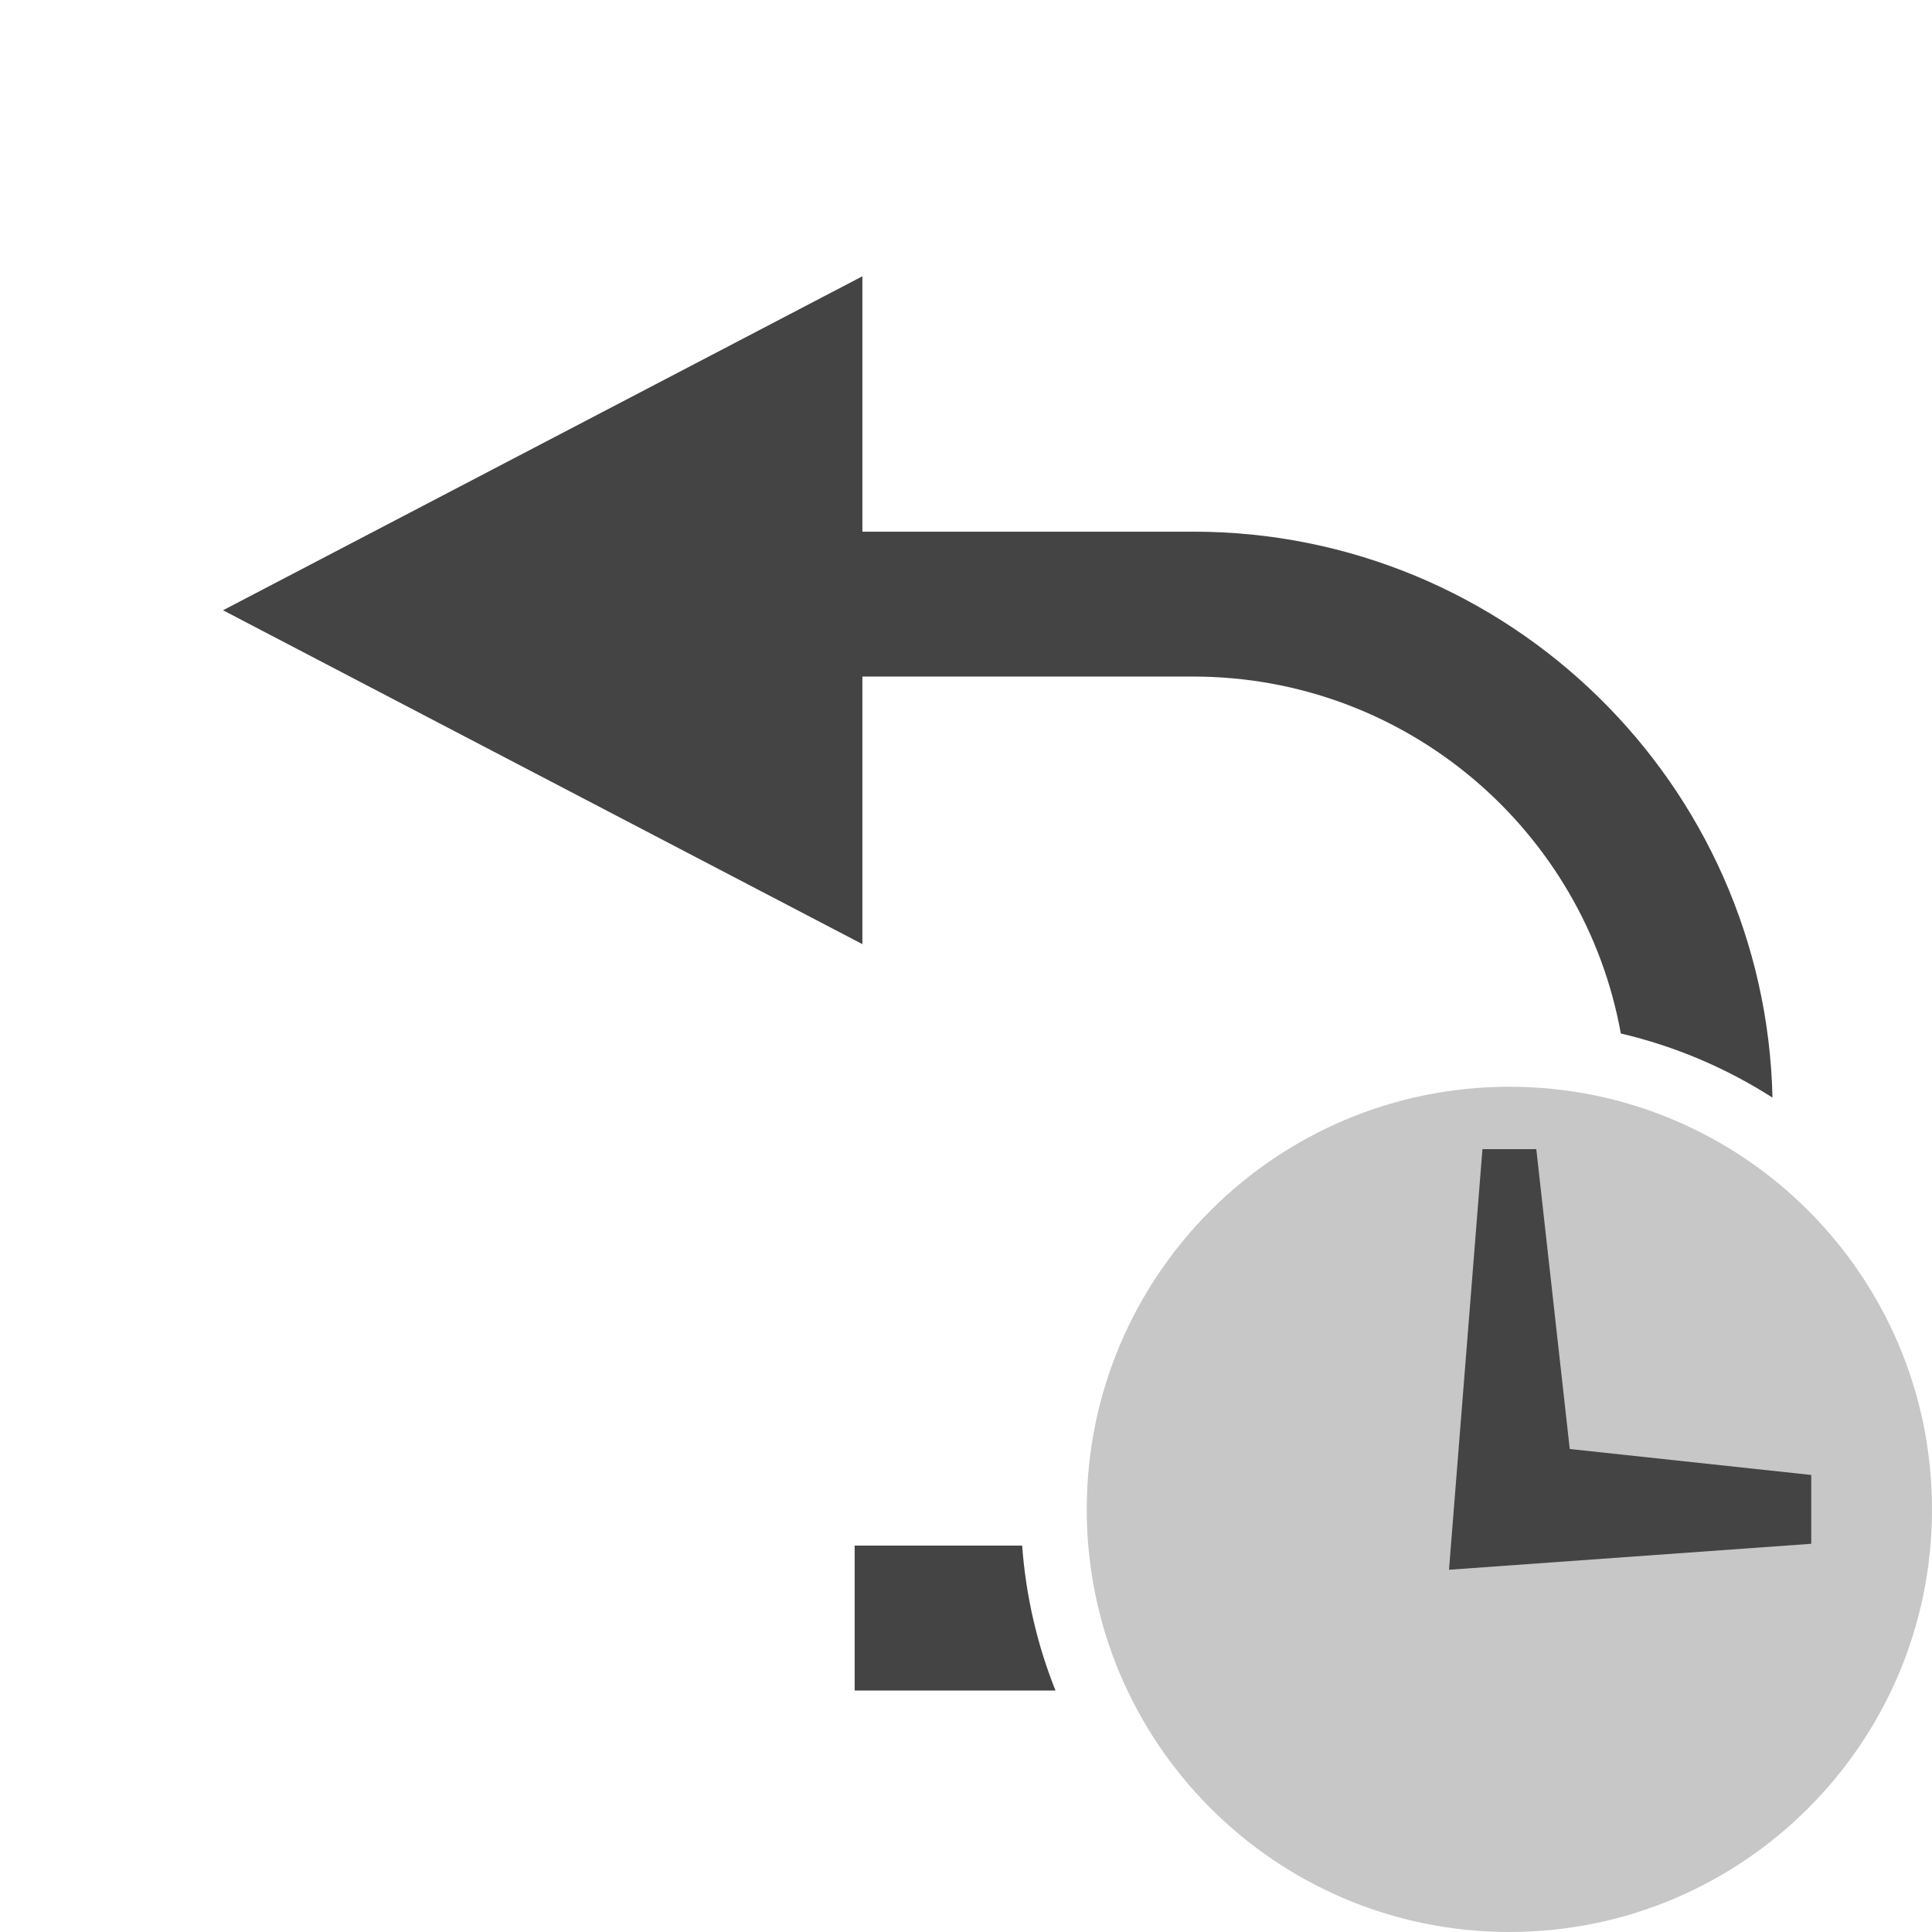
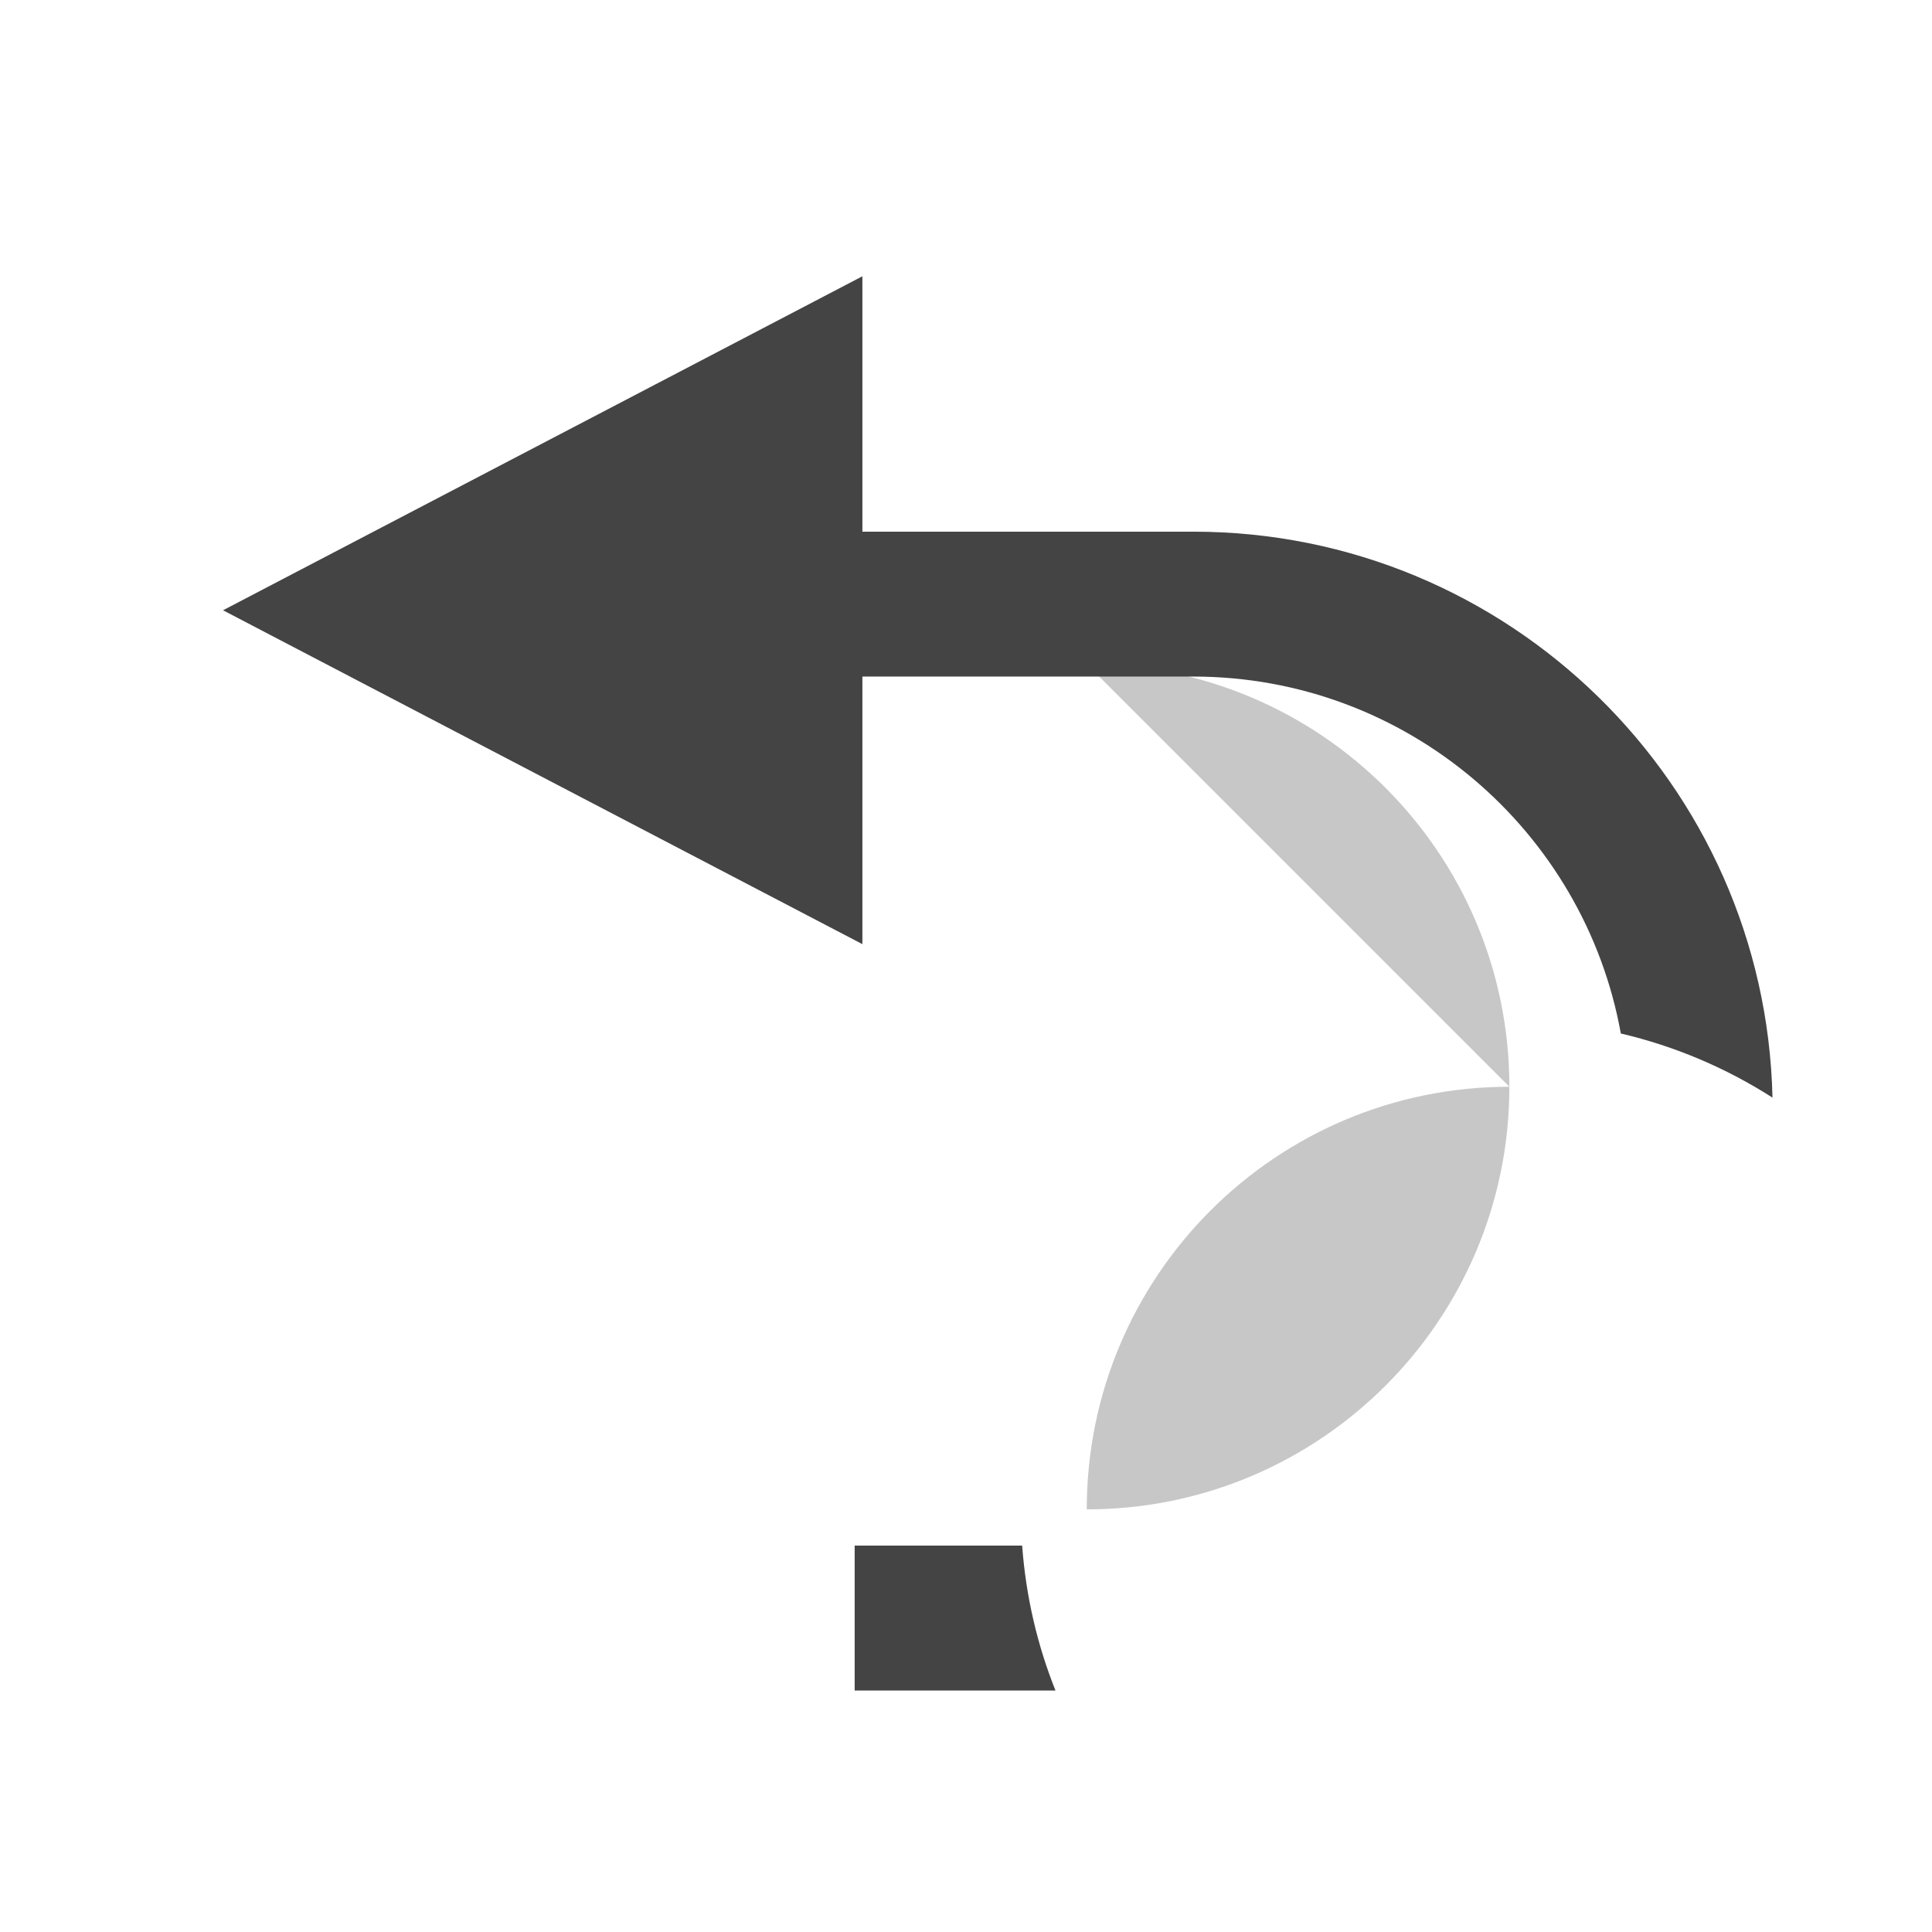
<svg xmlns="http://www.w3.org/2000/svg" style="fill-rule:evenodd;clip-rule:evenodd;stroke-linejoin:round;stroke-miterlimit:2" width="100%" height="100%" viewBox="0 0 16 16" xml:space="preserve">
  <defs>
    <style id="current-color-scheme" type="text/css">
   .ColorScheme-Text { color:#444444; } .ColorScheme-Highlight { color:#4285f4; } .ColorScheme-NeutralText { color:#ff9800; } .ColorScheme-PositiveText { color:#4caf50; } .ColorScheme-NegativeText { color:#f44336; }
  </style>
  </defs>
-   <path style="fill:currentColor;fill-opacity:0.3" class="ColorScheme-Text" d="M12.5,9c-1.933,0 -3.5,1.567 -3.5,3.5c0,1.933 1.567,3.5 3.5,3.5c1.933,0 3.5,-1.567 3.5,-3.5c0,-1.933 -1.567,-3.5 -3.5,-3.5Z" />
-   <path style="fill:currentColor;" class="ColorScheme-Text" d="M12.277,9.517l0.446,0l0.277,2.483l2,0.215l0,0.57l-3,0.215l0.277,-3.483Z" />
+   <path style="fill:currentColor;fill-opacity:0.3" class="ColorScheme-Text" d="M12.5,9c-1.933,0 -3.5,1.567 -3.5,3.5c1.933,0 3.5,-1.567 3.5,-3.5c0,-1.933 -1.567,-3.5 -3.5,-3.5Z" />
  <path style="fill:currentColor;" class="ColorScheme-Text" d="M8.465,12.8c0.031,0.421 0.126,0.825 0.276,1.2l-1.663,0l0,-1.2l1.387,0Zm4.958,-4.241c-0.303,-1.68 -1.774,-2.956 -3.541,-2.956l-2.74,-0l0,2.216l-5.295,-2.765l5.295,-2.766l0,2.115l2.74,-0c2.611,-0 4.738,2.09 4.797,4.687c-0.38,-0.243 -0.803,-0.425 -1.256,-0.531Z" />
</svg>